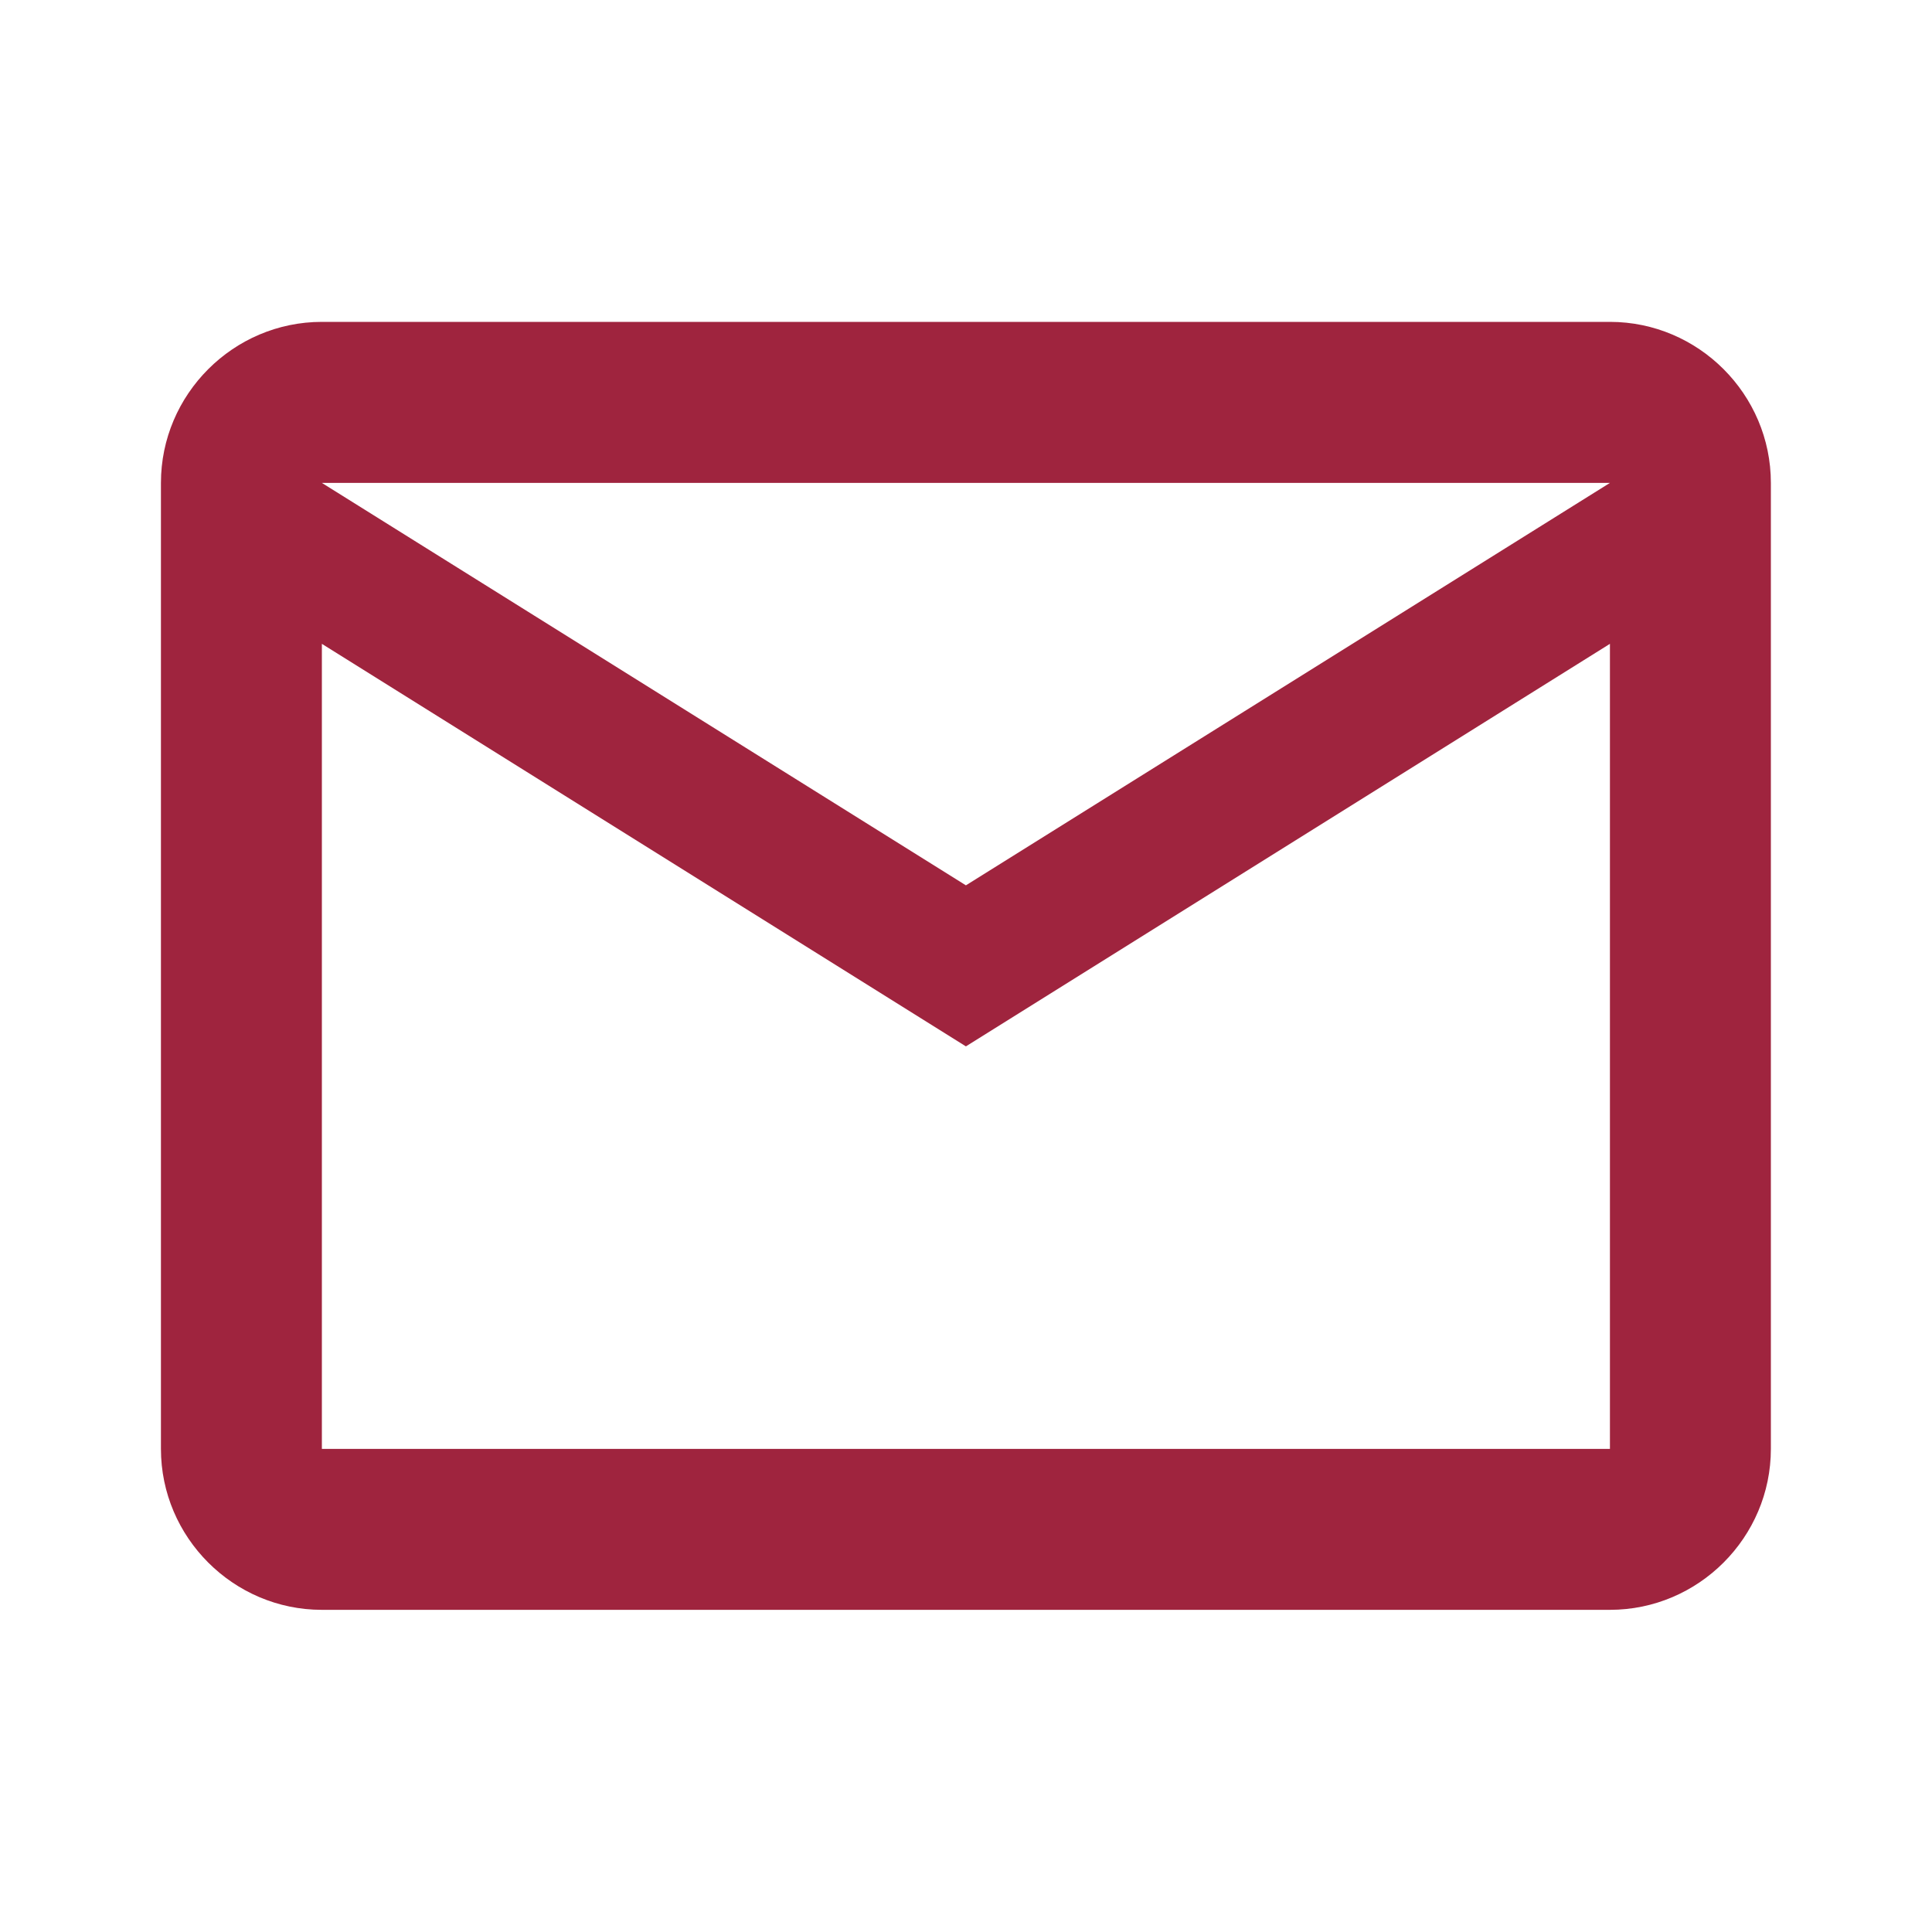
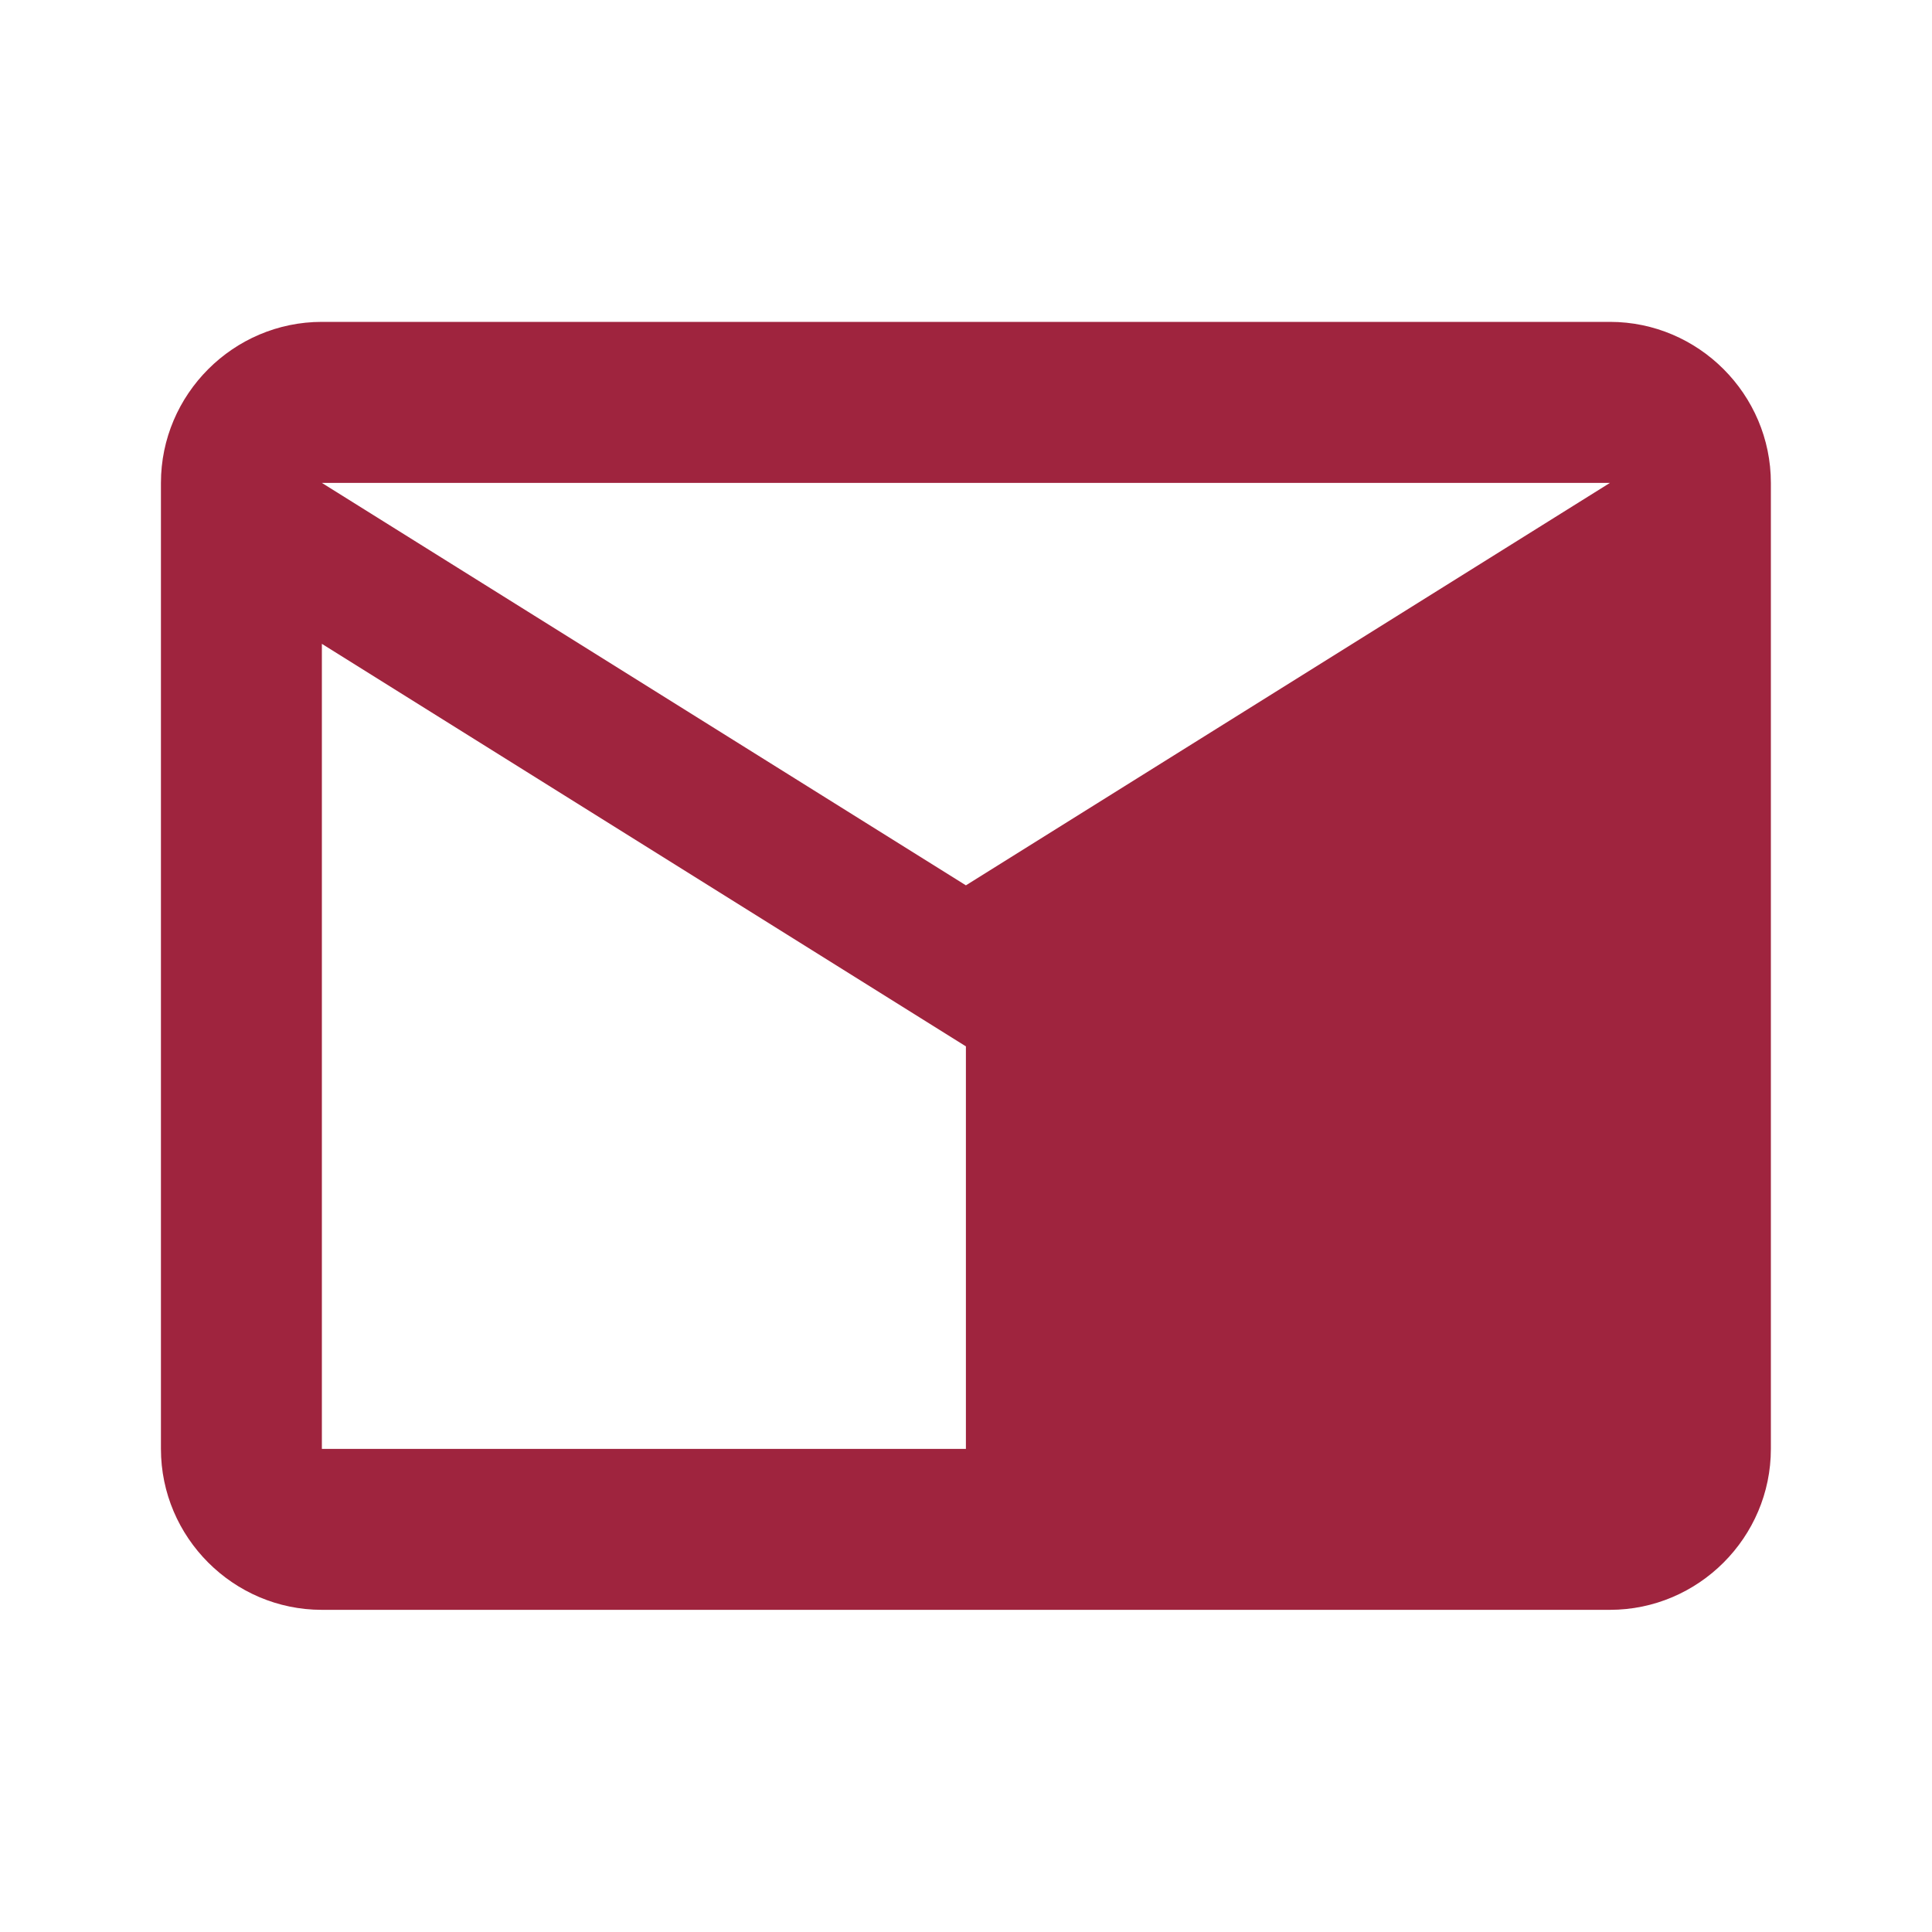
<svg xmlns="http://www.w3.org/2000/svg" width="20" height="20" viewBox="0 0 20 20" fill="none">
-   <path d="M18.332 4.999C18.332 4.082 17.582 3.332 16.666 3.332H3.332C2.416 3.332 1.666 4.082 1.666 4.999V14.999C1.666 15.915 2.416 16.665 3.332 16.665H16.666C17.582 16.665 18.332 15.915 18.332 14.999V4.999ZM16.666 4.999L9.999 9.165L3.332 4.999H16.666ZM16.666 14.999H3.332V6.665L9.999 10.832L16.666 6.665V14.999Z" fill="#9F243E" />
+   <path d="M18.332 4.999C18.332 4.082 17.582 3.332 16.666 3.332H3.332C2.416 3.332 1.666 4.082 1.666 4.999V14.999C1.666 15.915 2.416 16.665 3.332 16.665H16.666C17.582 16.665 18.332 15.915 18.332 14.999V4.999ZM16.666 4.999L9.999 9.165L3.332 4.999H16.666ZM16.666 14.999H3.332V6.665L9.999 10.832V14.999Z" fill="#9F243E" />
</svg>